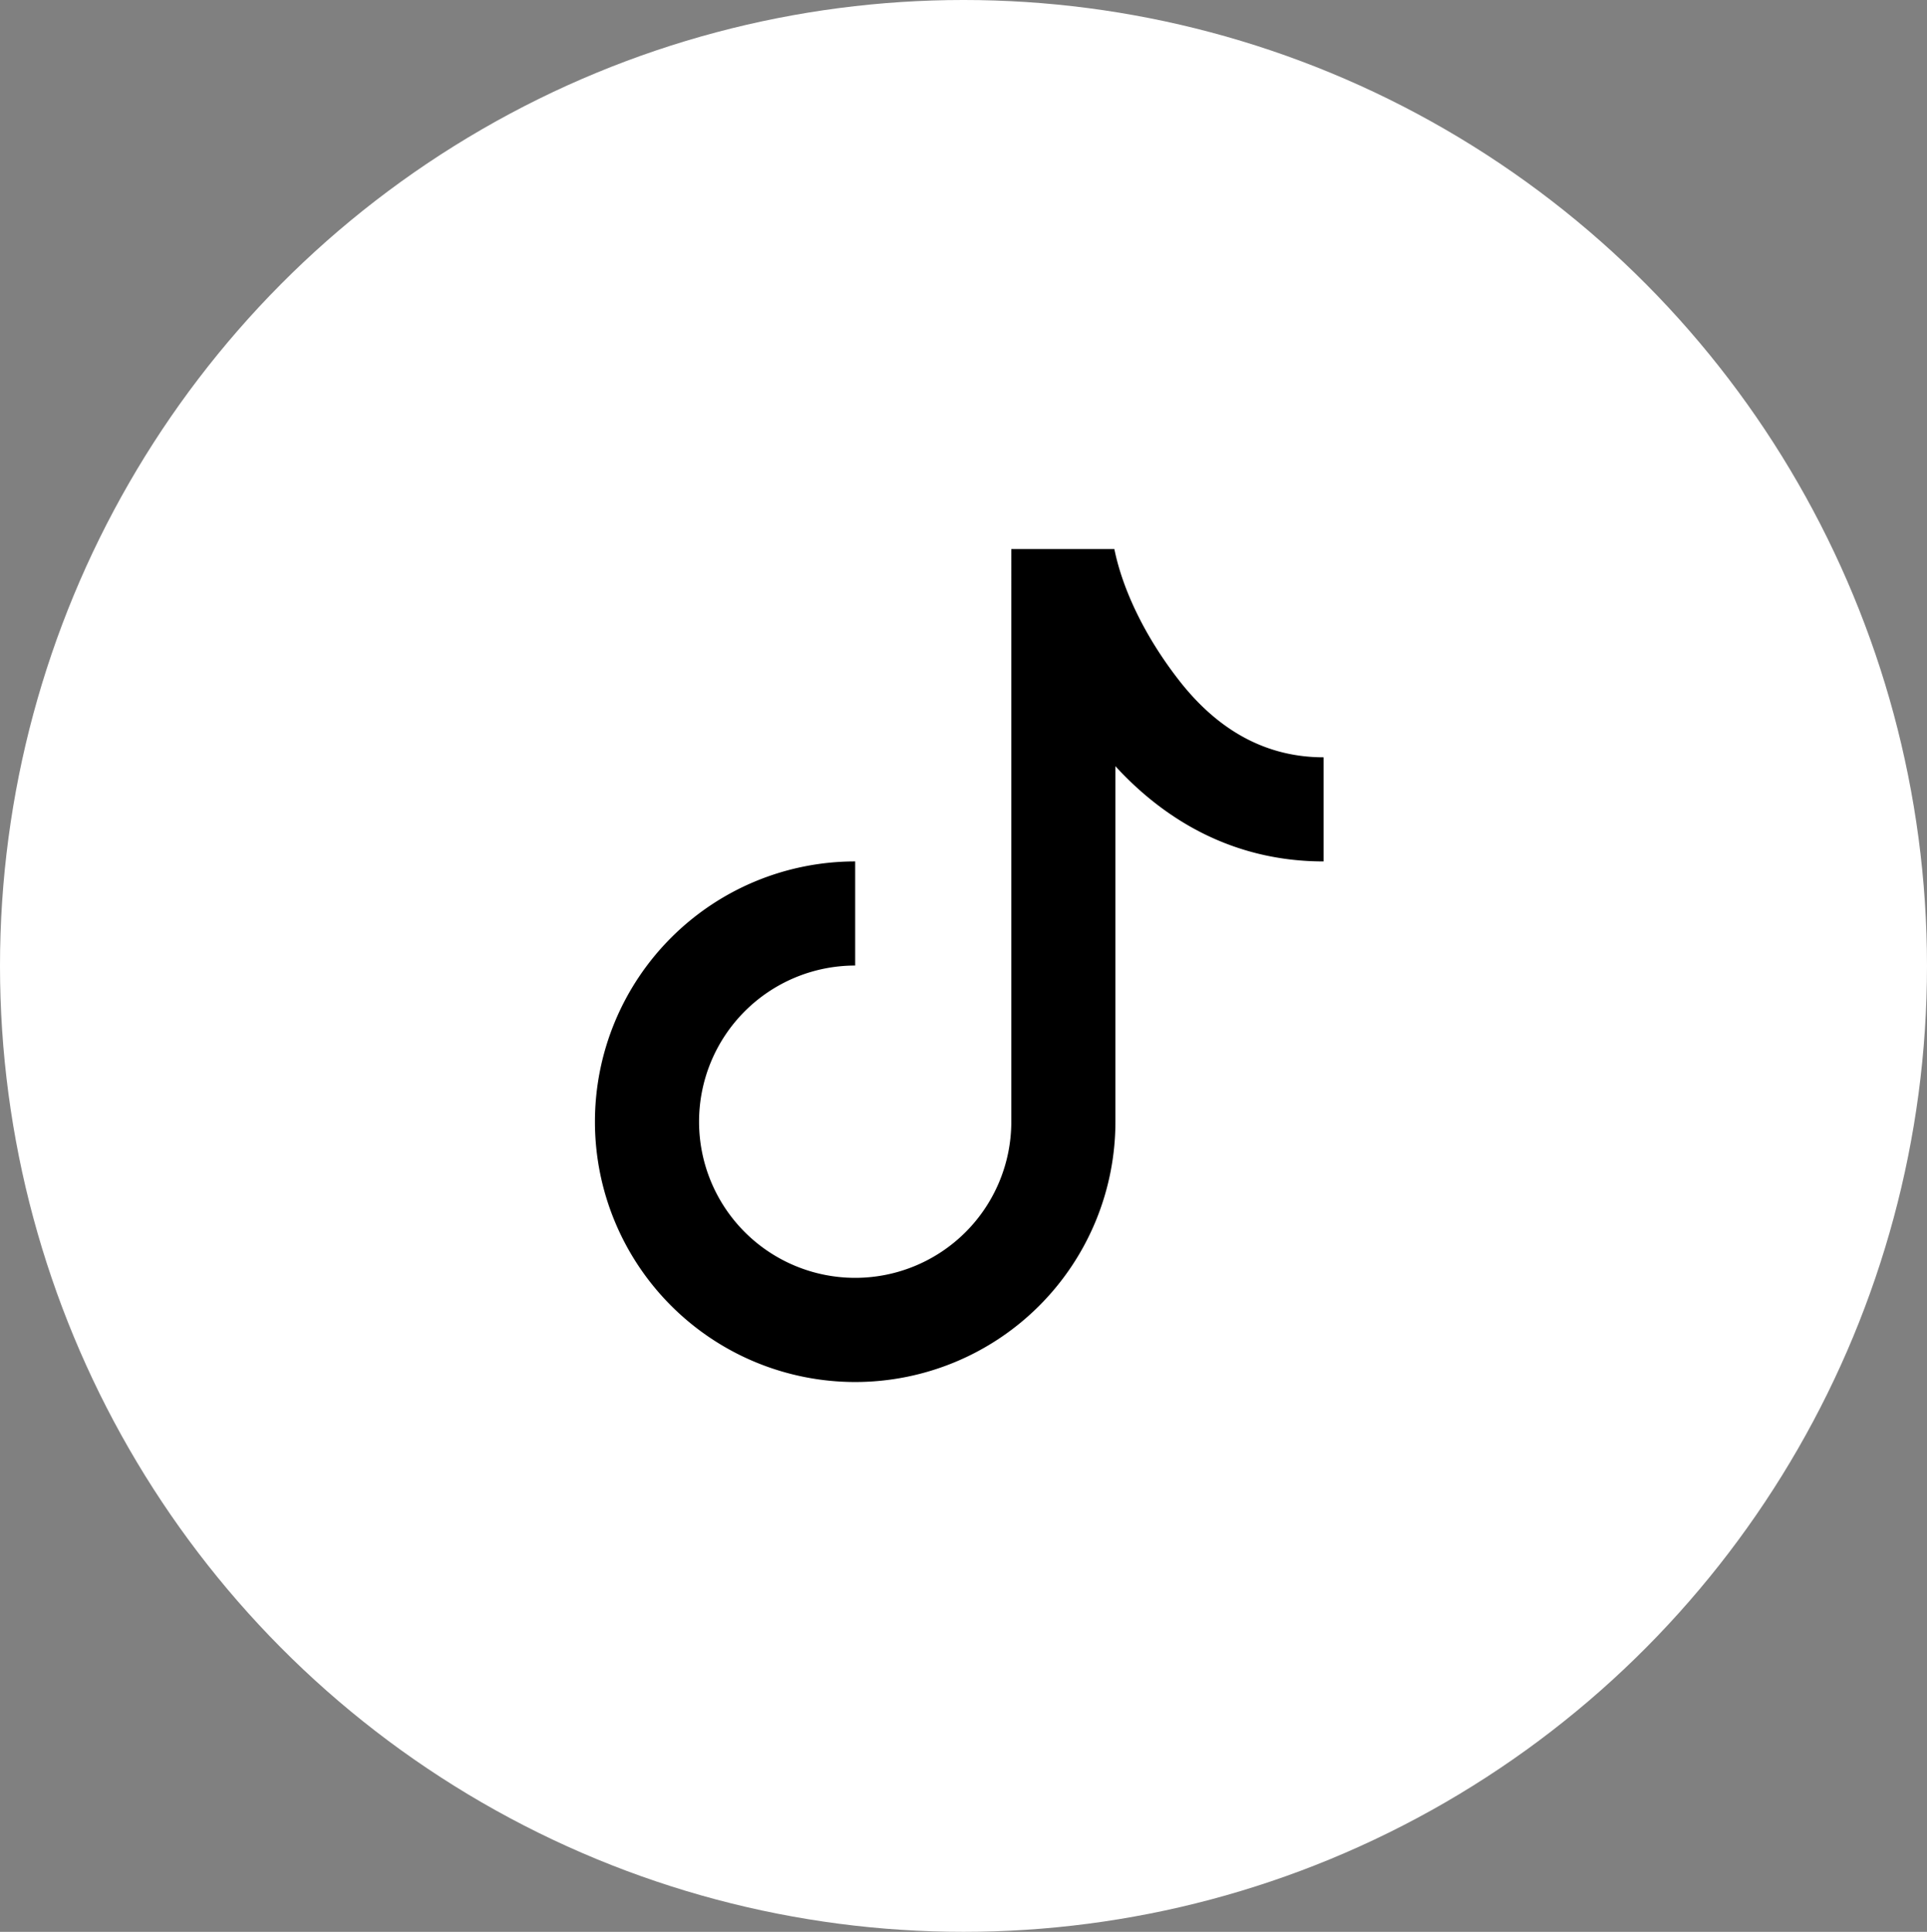
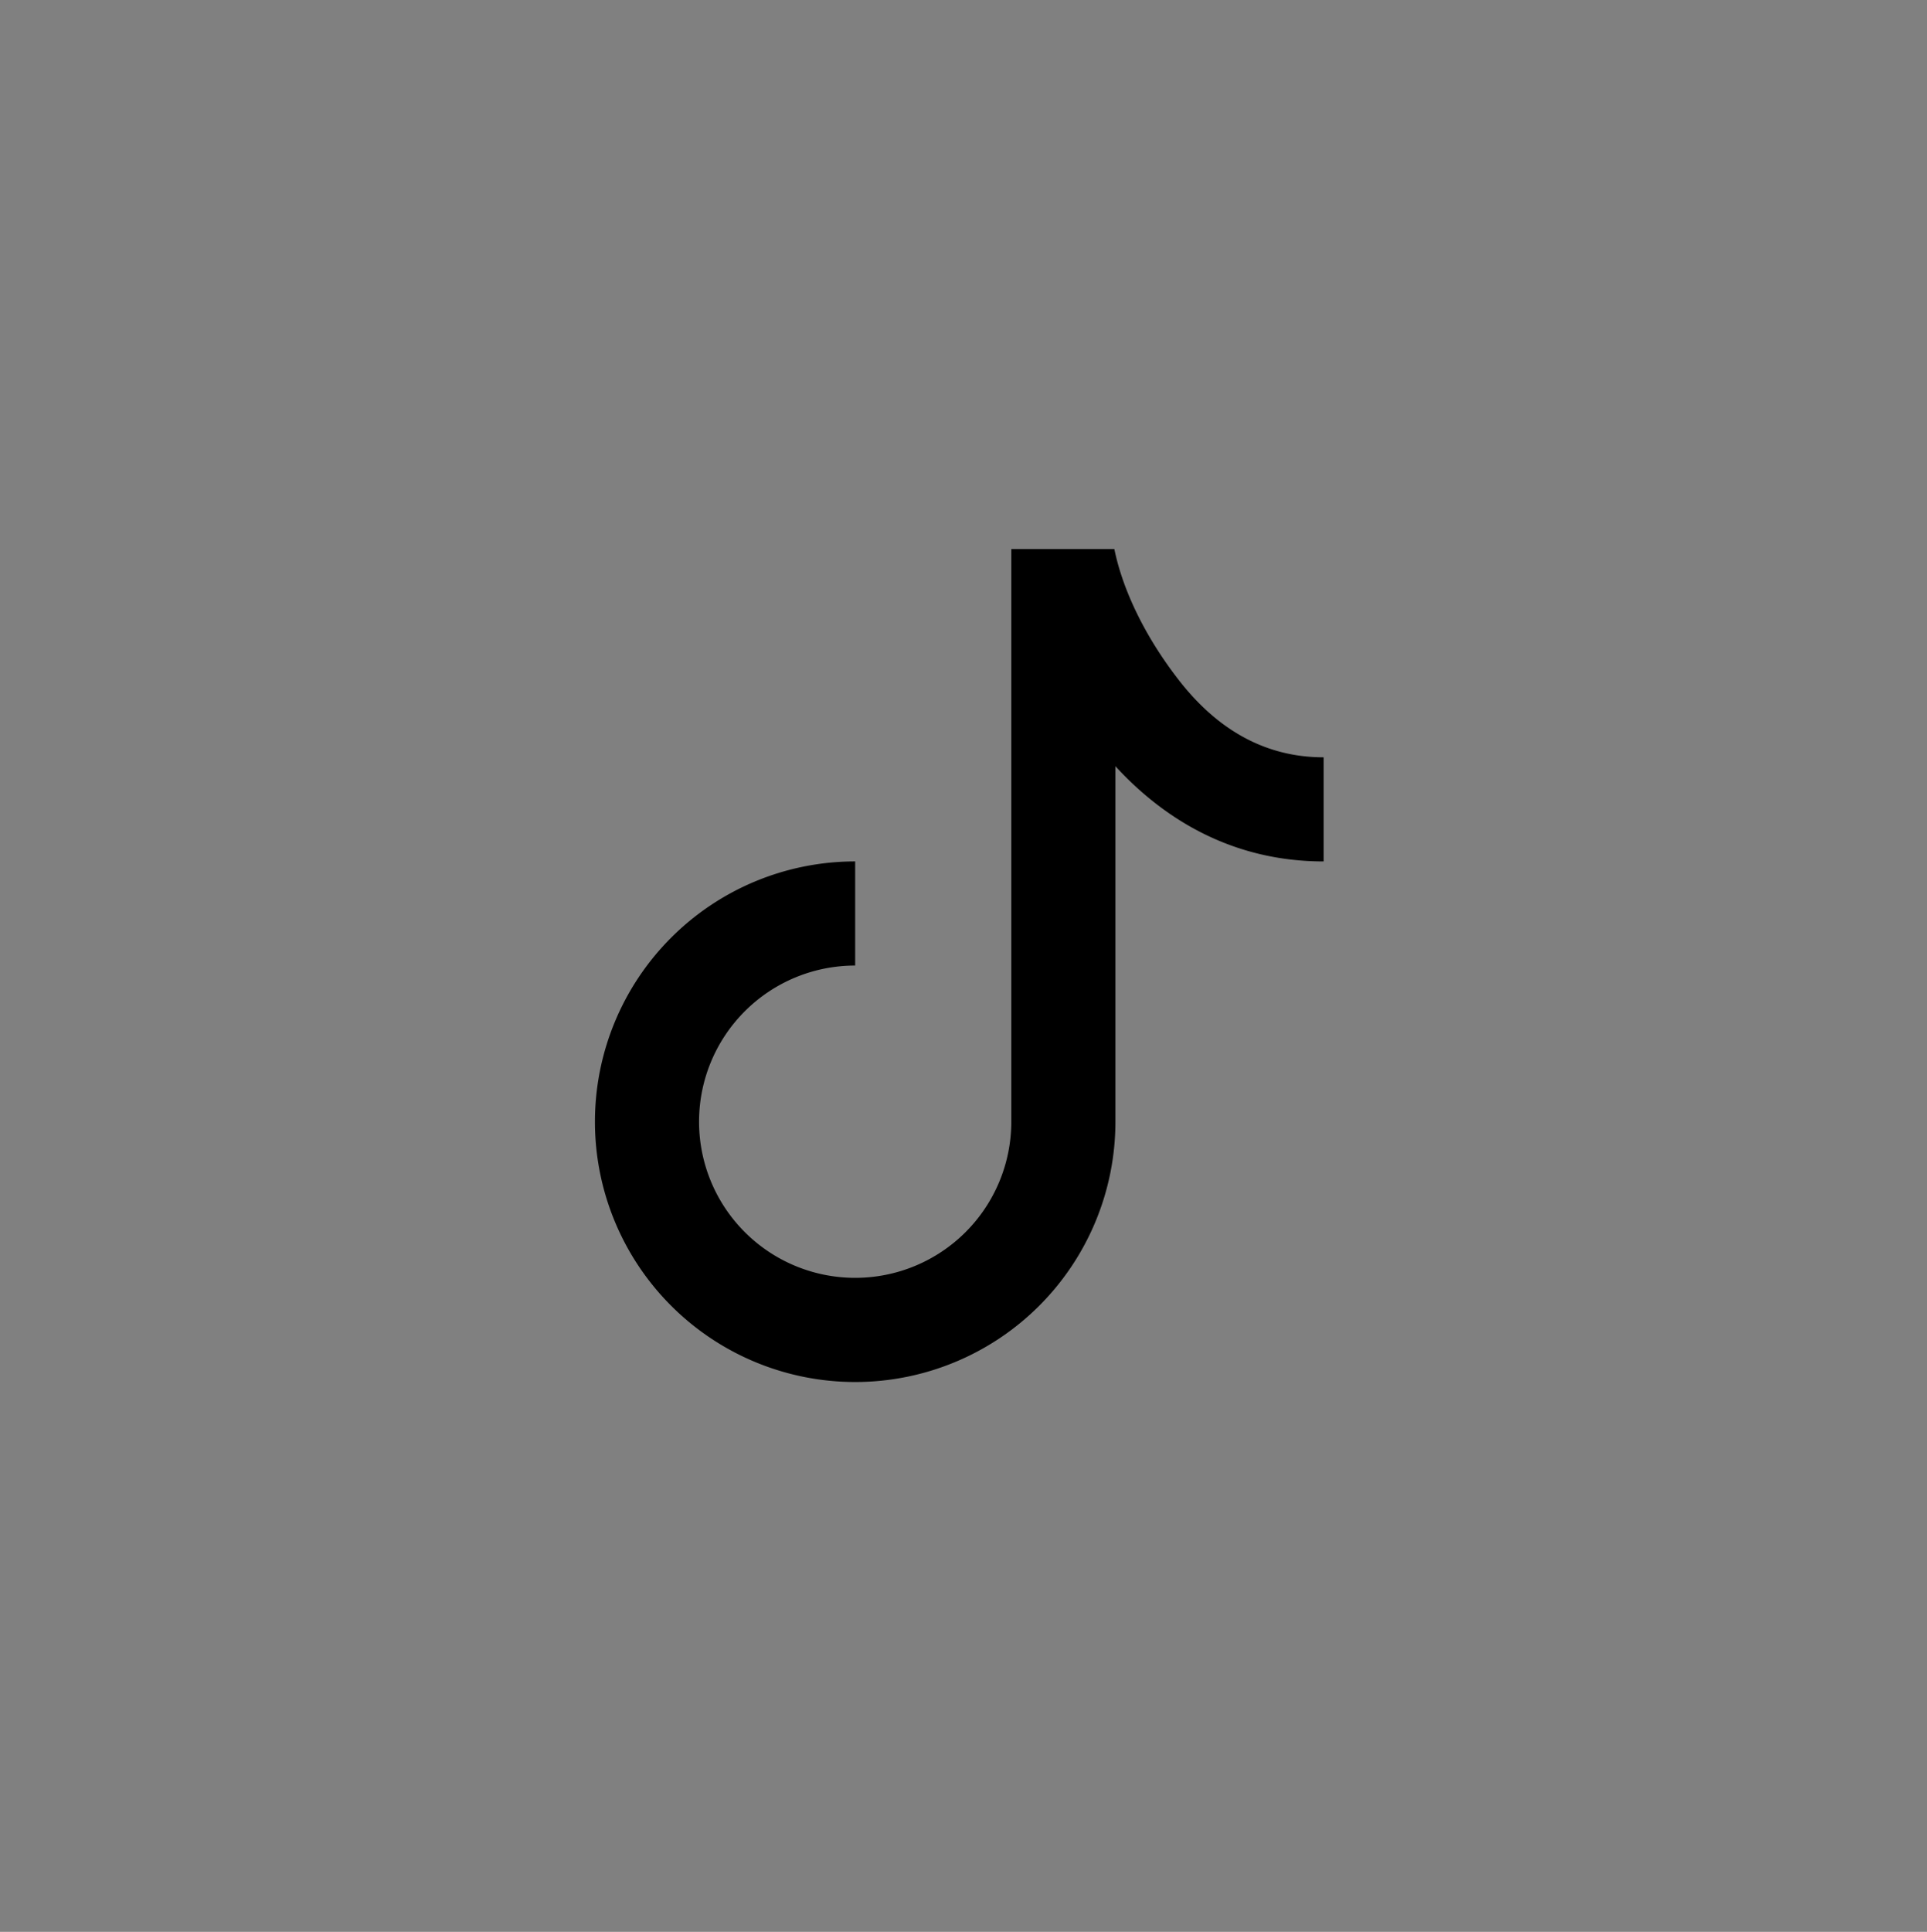
<svg xmlns="http://www.w3.org/2000/svg" width="432" height="433" viewBox="0 0 432 433">
  <rect x="0" y="0" width="432" height="433" fill="#808080" stroke="none" />
  <g transform="translate(-17500 -9007)">
-     <ellipse cx="216" cy="216.5" rx="216" ry="216.5" transform="translate(17500 9007)" fill="#fff" />
-     <path d="M94.346,0h23.1c1.68,8.343,6.3,18.868,14.41,29.311,7.934,10.233,18.459,17.362,32.5,17.362V70.01c-20.454,0-35.822-9.5-46.673-21.341v79.683A58.341,58.341,0,1,1,59.341,70.01V93.346a35,35,0,1,0,35,35Z" transform="translate(17632.375 9130.07)" />
+     <path d="M94.346,0h23.1c1.68,8.343,6.3,18.868,14.41,29.311,7.934,10.233,18.459,17.362,32.5,17.362V70.01c-20.454,0-35.822-9.5-46.673-21.341v79.683A58.341,58.341,0,1,1,59.341,70.01V93.346a35,35,0,1,0,35,35" transform="translate(17632.375 9130.07)" />
  </g>
</svg>